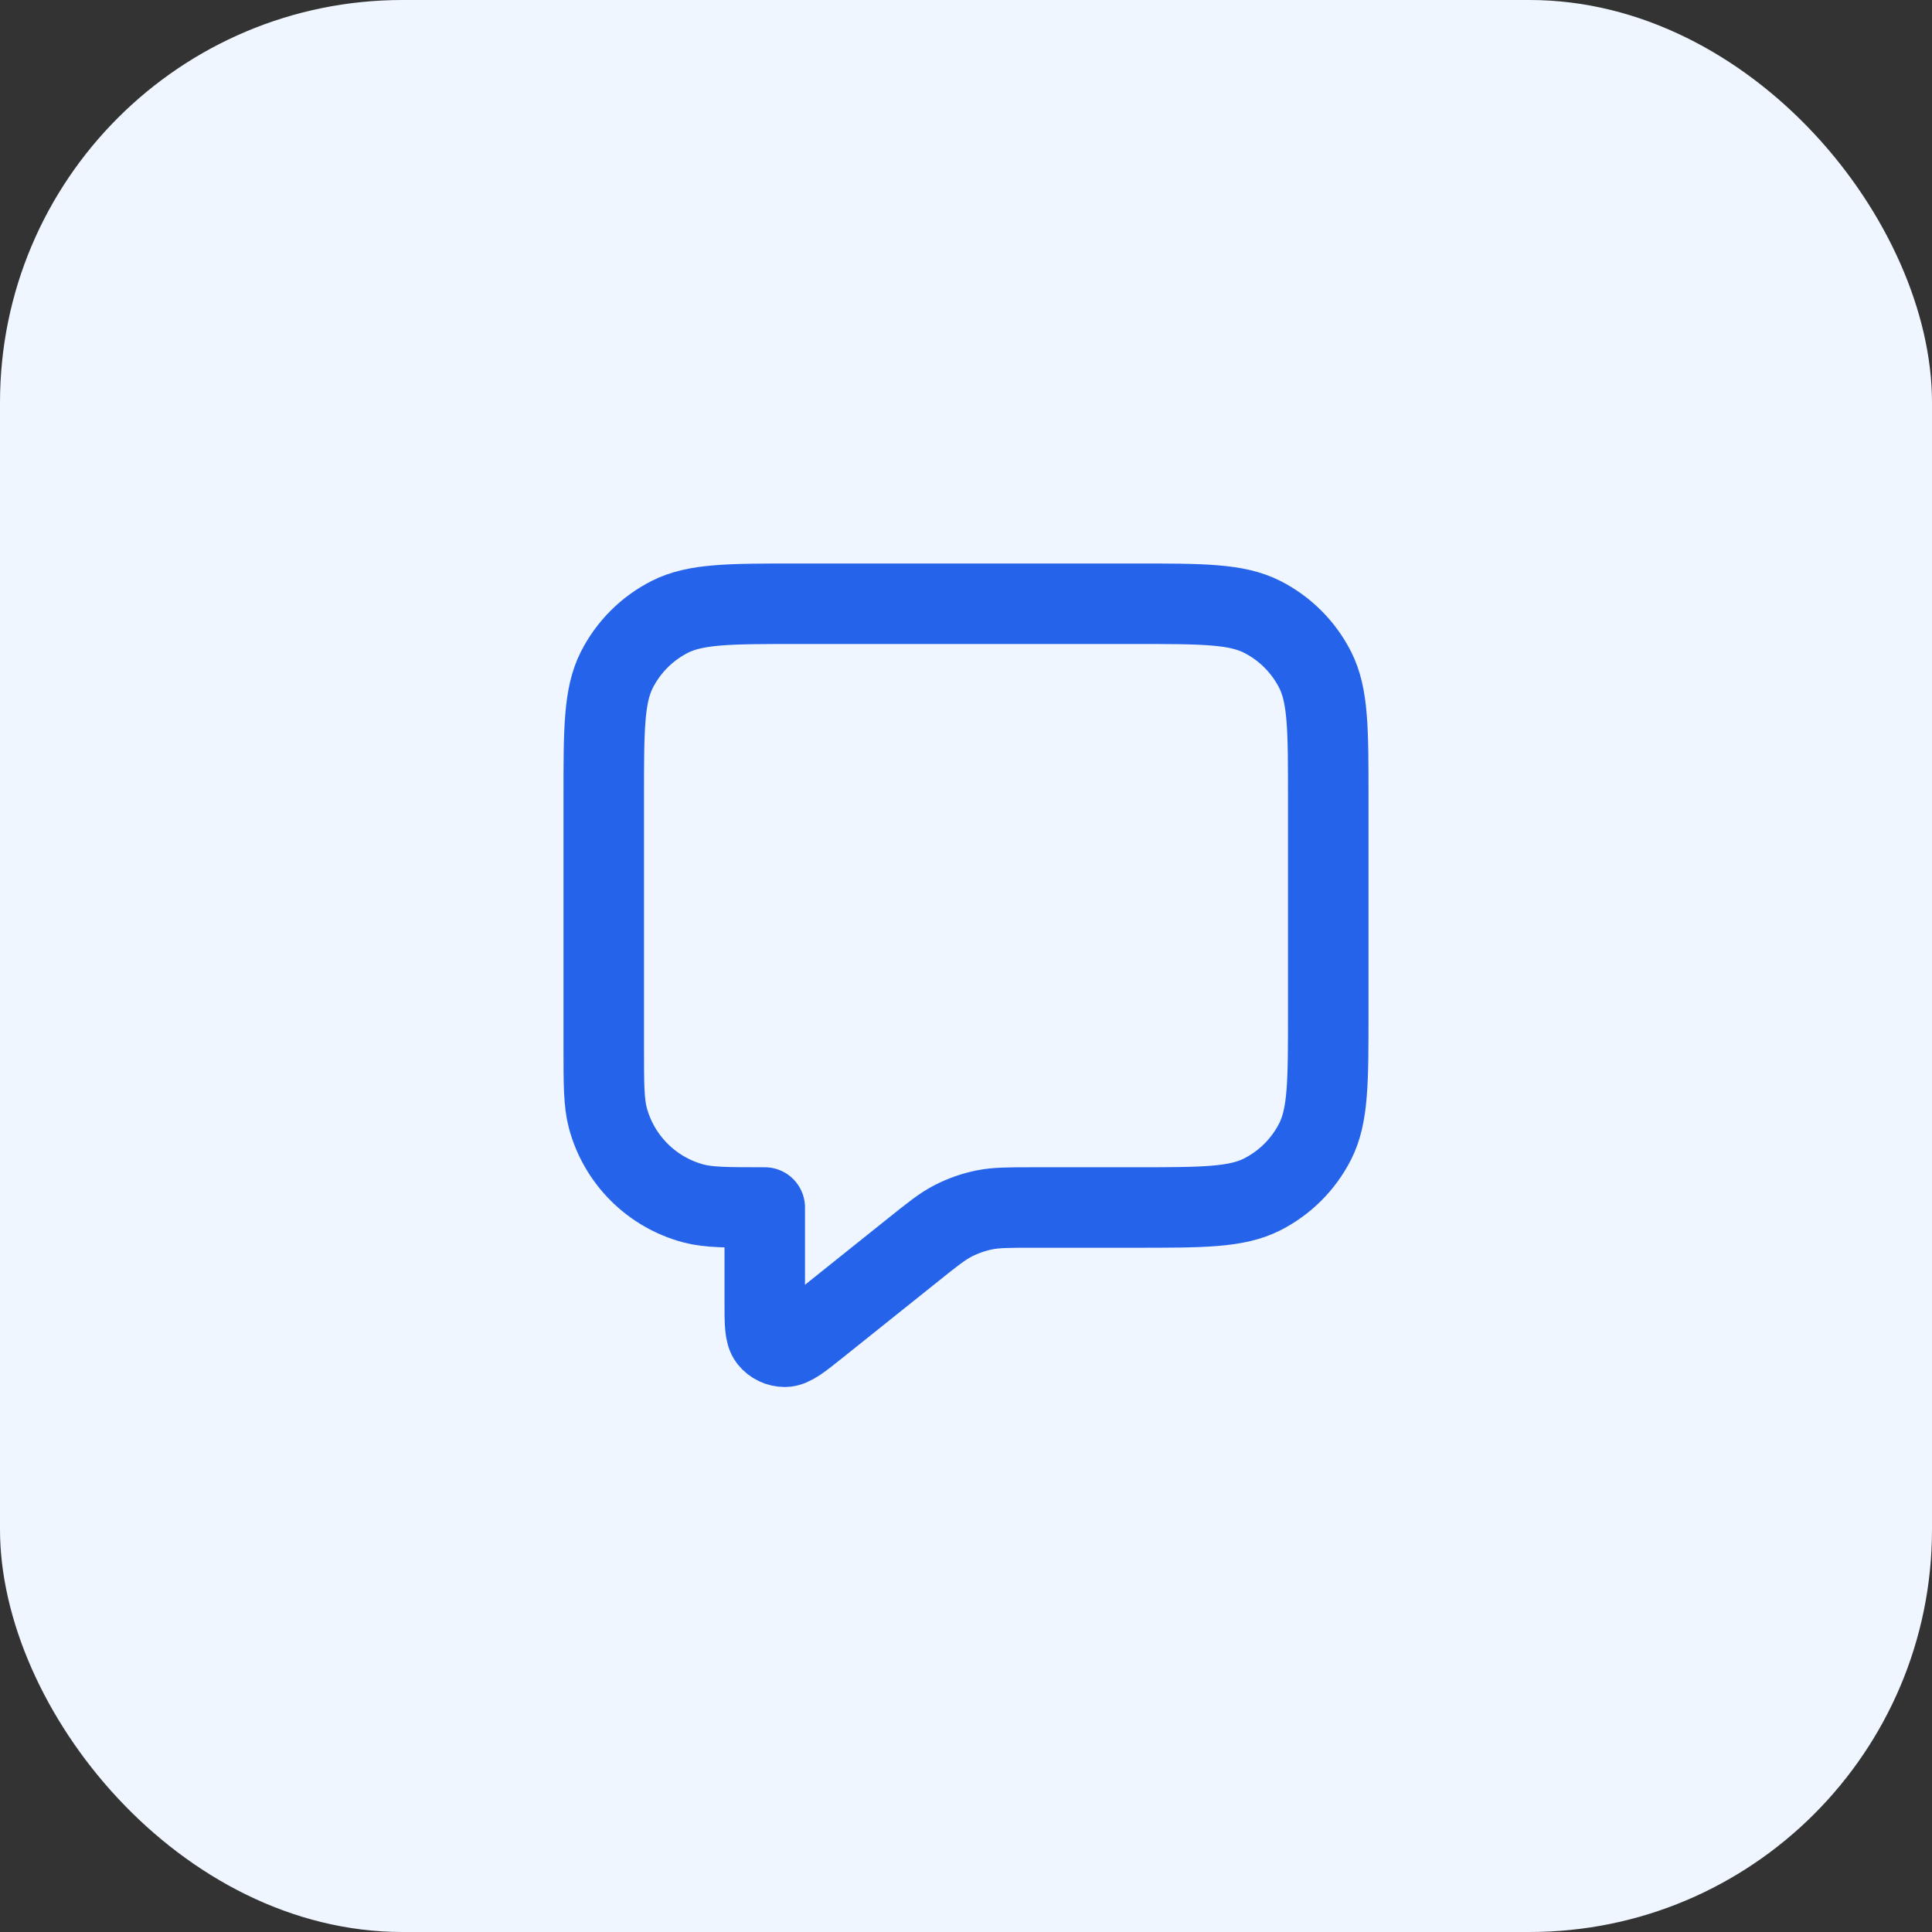
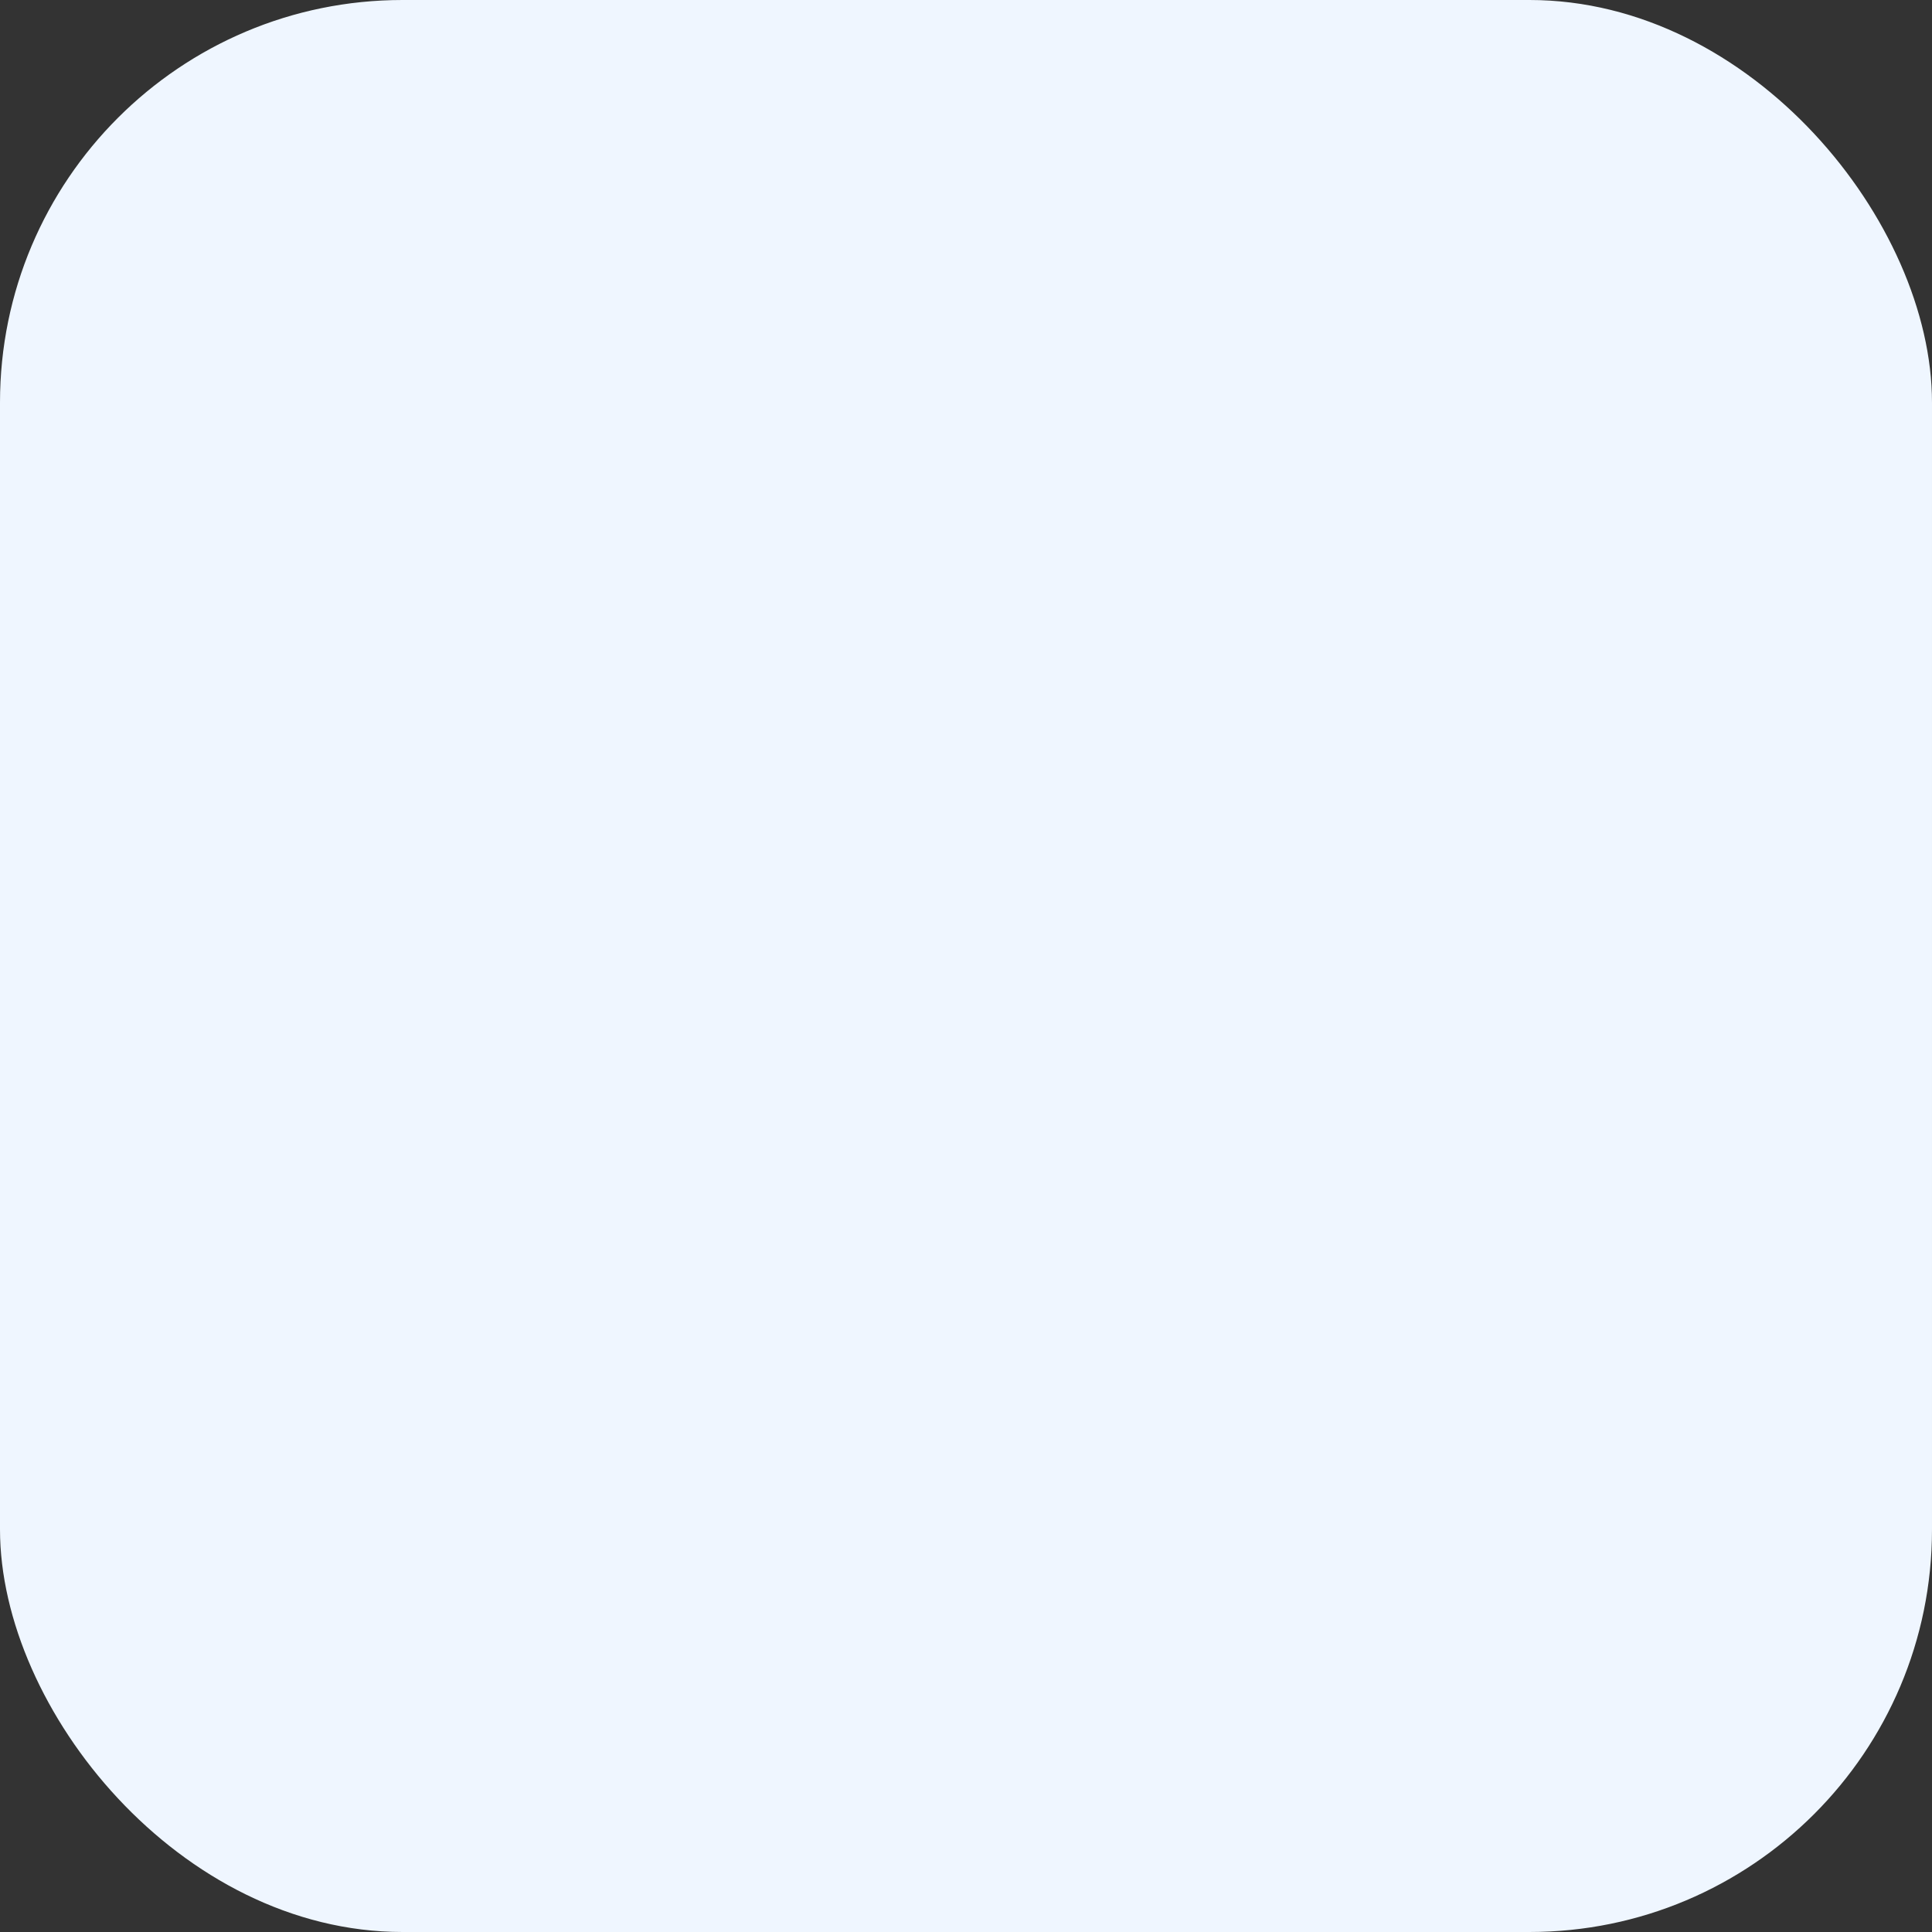
<svg xmlns="http://www.w3.org/2000/svg" width="48" height="48" viewBox="0 0 48 48" fill="none">
  <rect x="0" y="0" width="48" height="48" fill="#333333" stroke="none" />
  <rect width="48" height="48" rx="10" fill="#EFF6FF" />
-   <path d="M15 19.8C15 18.12 15 17.28 15.327 16.638C15.615 16.073 16.073 15.615 16.638 15.327C17.28 15 18.12 15 19.8 15H28.2C29.88 15 30.72 15 31.362 15.327C31.927 15.615 32.385 16.073 32.673 16.638C33 17.28 33 18.12 33 19.8V25.2C33 26.88 33 27.72 32.673 28.362C32.385 28.927 31.927 29.385 31.362 29.673C30.72 30 29.88 30 28.2 30H25.684C25.06 30 24.748 30 24.449 30.061C24.184 30.116 23.928 30.206 23.688 30.328C23.416 30.467 23.172 30.662 22.685 31.052L20.3 32.96C19.884 33.293 19.676 33.459 19.5 33.46C19.348 33.46 19.204 33.391 19.109 33.272C19 33.135 19 32.868 19 32.336V30C18.07 30 17.605 30 17.224 29.898C16.188 29.62 15.38 28.812 15.102 27.776C15 27.395 15 26.93 15 26V19.8Z" stroke="#2563EB" stroke-width="2" stroke-linecap="round" stroke-linejoin="round" />
</svg>